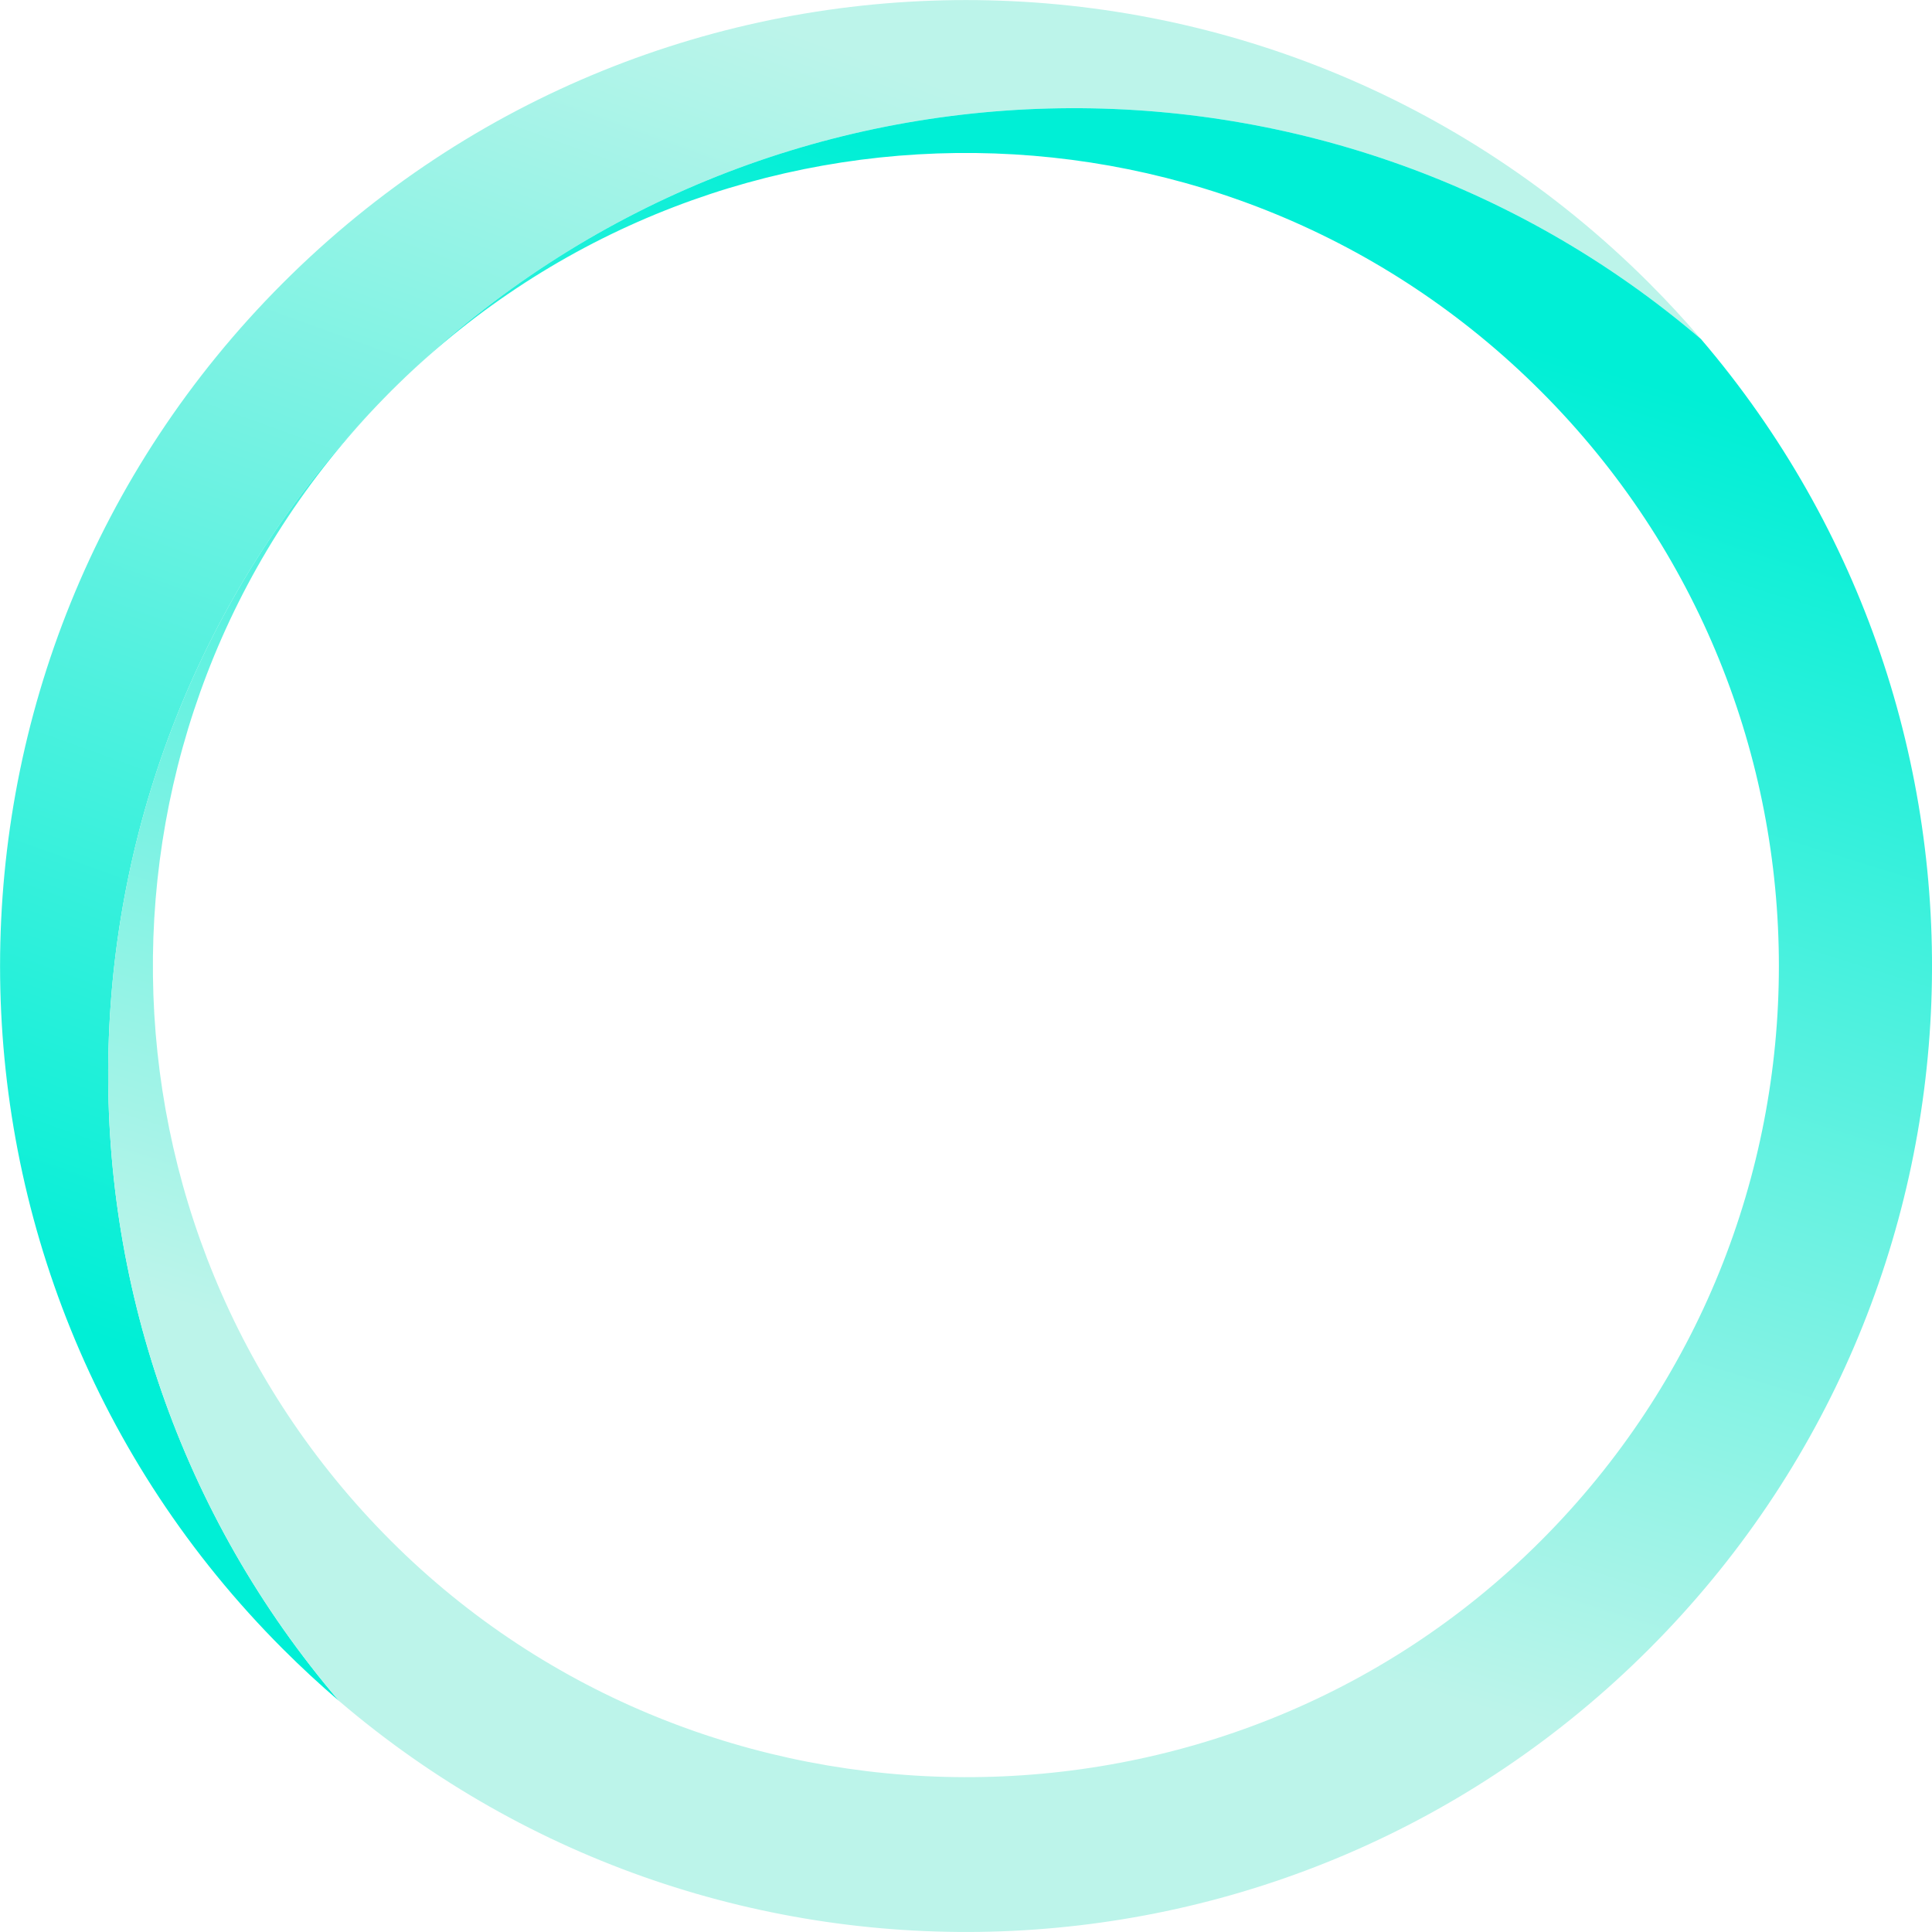
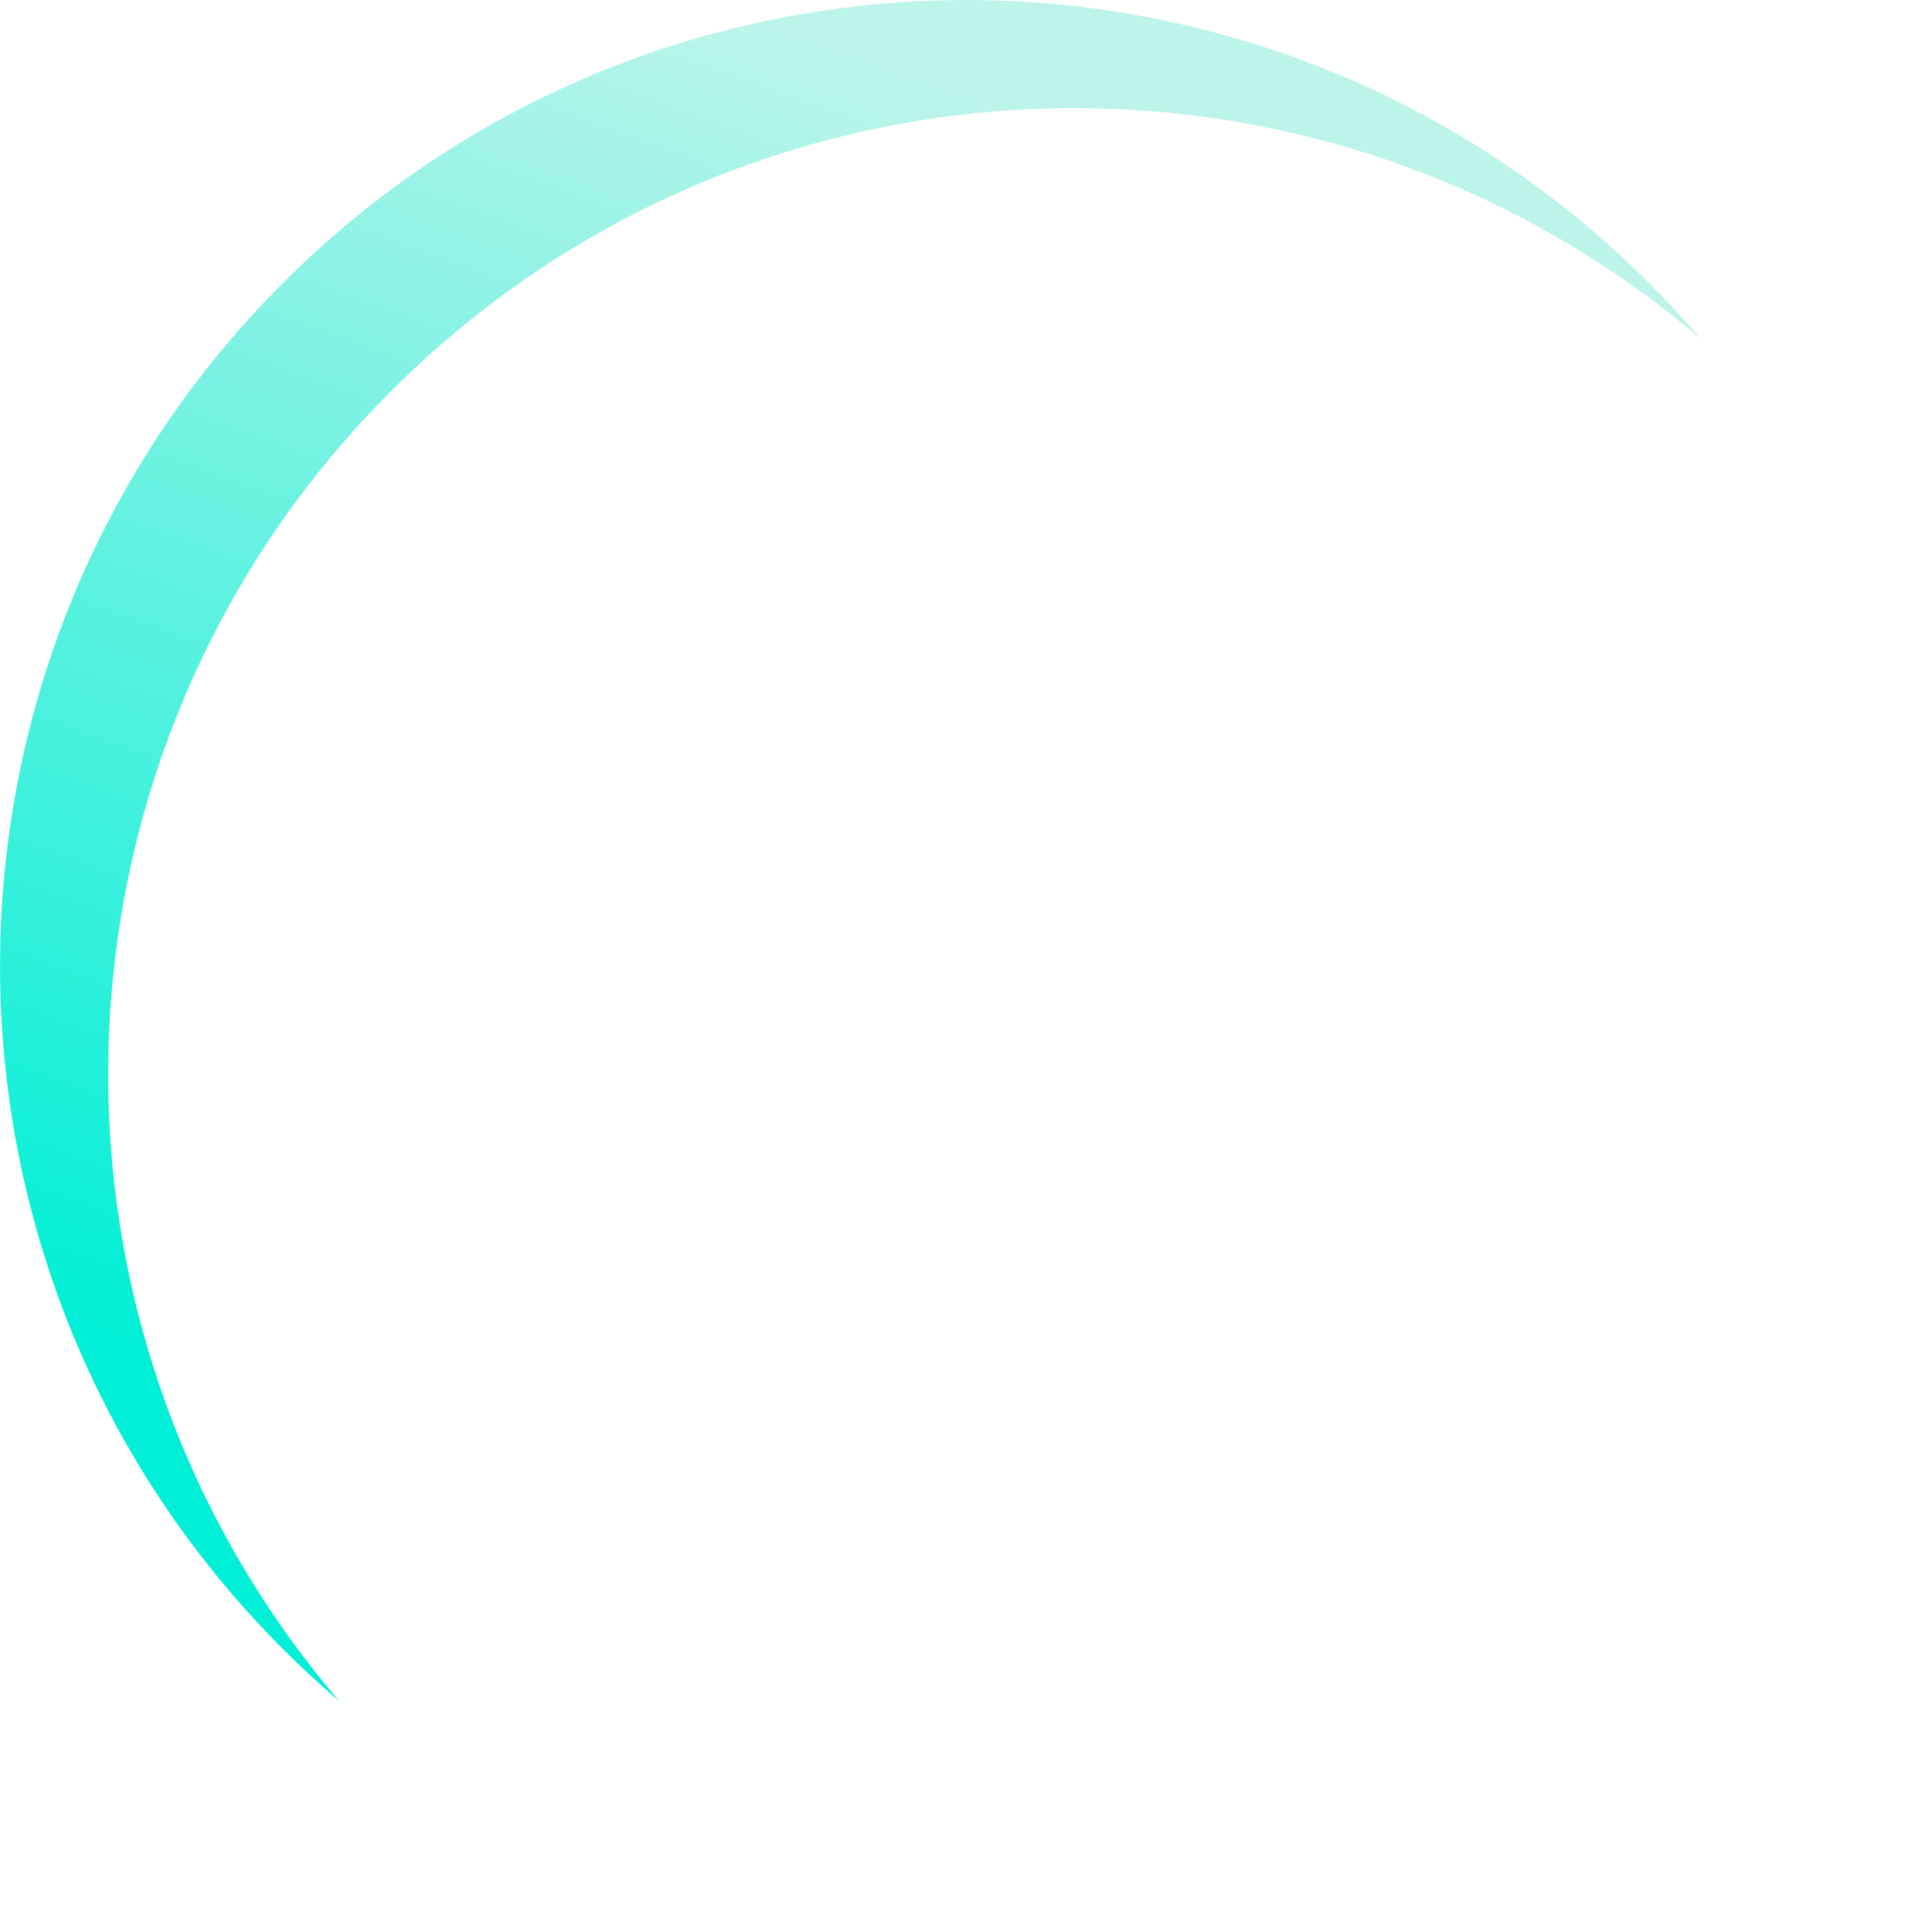
<svg xmlns="http://www.w3.org/2000/svg" xmlns:xlink="http://www.w3.org/1999/xlink" id="Layer_2" data-name="Layer 2" viewBox="0 0 152.74 152.74">
  <defs>
    <style>
      .cls-1 {
        fill: url(#linear-gradient-2);
      }

      .cls-2 {
        fill: url(#linear-gradient);
      }
    </style>
    <linearGradient id="linear-gradient" x1="-3711.59" y1="-1741.73" x2="-3796.35" y2="-1922.25" gradientTransform="translate(1420.33 4011.26) rotate(45)" gradientUnits="userSpaceOnUse">
      <stop offset=".2" stop-color="#00efd6" />
      <stop offset=".78" stop-color="#bcf4ea" />
    </linearGradient>
    <linearGradient id="linear-gradient-2" x1="-3772.56" y1="-1919.45" x2="-3689.17" y2="-1760.71" xlink:href="#linear-gradient" />
  </defs>
  <g id="Layer_1-2" data-name="Layer 1">
    <g>
      <path class="cls-2" d="M26.81,134.48c-1.52-1.3-3-2.67-4.44-4.11-29.82-29.82-29.82-78.18,0-108,29.82-29.82,78.18-29.82,108,0,1.44,1.44,2.81,2.92,4.11,4.44C104.89,1.52,60.54,2.5,32.1,29.76c-.2.19-.4.38-.59.57-.2.19-.4.39-.59.58s-.39.39-.58.59-.38.39-.57.59C2.5,60.54,1.52,104.89,26.81,134.48Z" />
-       <path class="cls-1" d="M130.37,130.37c-28.39,28.39-73.55,29.75-103.56,4.11C1.52,104.89,2.5,60.54,29.76,32.1c-23.94,25.18-23.56,65.01,1.15,89.72s65.8,25.1,90.9,0c25.1-25.1,25.1-65.8,0-90.9-24.71-24.71-64.53-25.1-89.72-1.15C60.54,2.5,104.89,1.52,134.48,26.81c25.65,30.01,24.28,75.17-4.11,103.56Z" />
    </g>
  </g>
</svg>